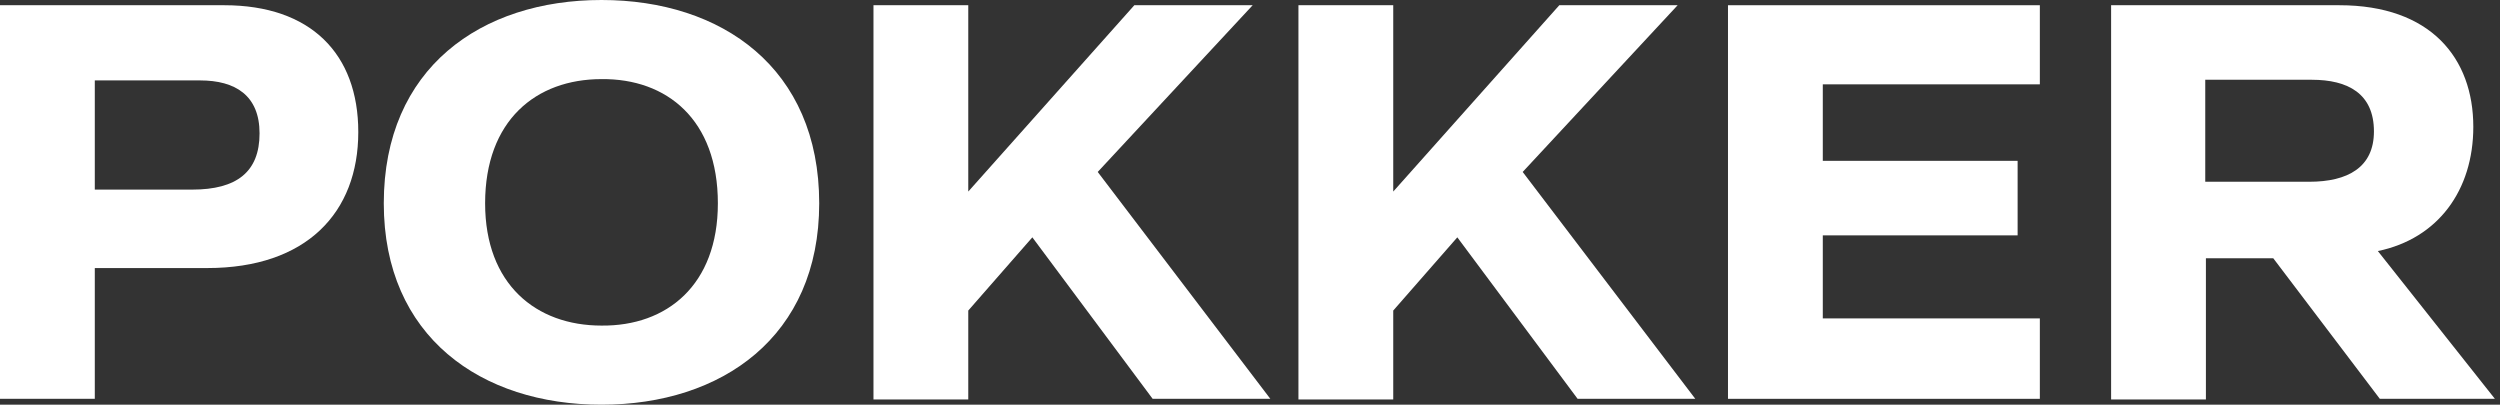
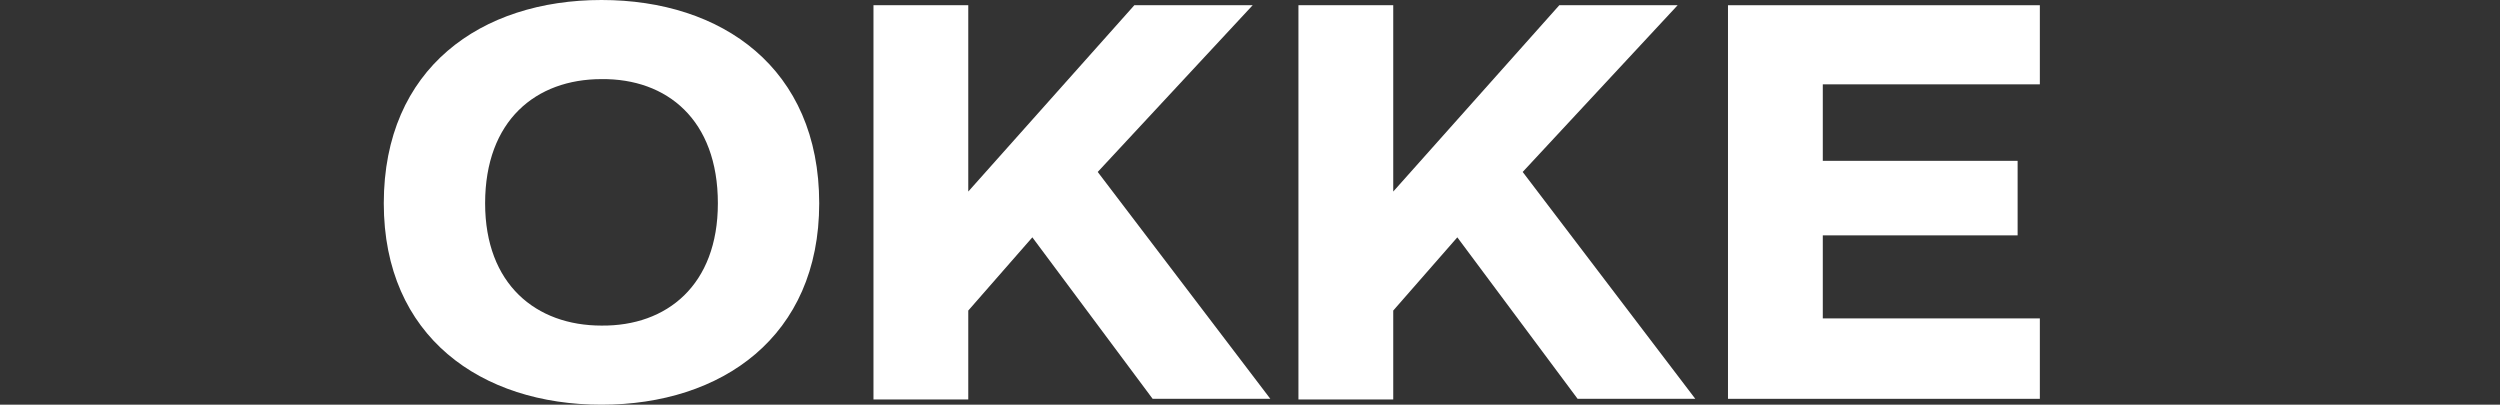
<svg xmlns="http://www.w3.org/2000/svg" width="383" height="62" viewBox="0 0 383 62" fill="none">
  <rect x="0" y="0" width="383" height="62" fill="#333333" stroke="none" />
-   <path d="M54.889 20.233C54.889 32.553 46.976 41.066 31.751 41.066H14.523V61.099H0V0.801H34.355C47.577 0.801 54.889 8.213 54.889 20.233ZM39.764 20.433C39.764 14.624 36.058 12.32 30.649 12.32H14.523V29.047H29.448C36.258 29.047 39.764 26.343 39.764 20.433Z" fill="white" />
  <path d="M125.503 31.15C125.503 51.583 110.578 62 92.149 62C73.719 62 58.795 51.583 58.795 31.15C58.795 10.417 73.719 0 92.149 0C110.578 0 125.503 10.417 125.503 31.15ZM109.977 31.15C109.977 18.33 102.165 12.019 92.149 12.12C82.133 12.12 74.32 18.43 74.32 31.15C74.32 43.57 82.133 49.88 92.149 49.88C102.165 49.981 109.977 43.67 109.977 31.15Z" fill="white" />
  <path d="M158.155 36.359L148.339 47.577V61.199H133.816V0.801H148.339V29.347L173.78 0.801H191.91L168.171 26.343L194.614 61.099H176.585L158.155 36.359Z" fill="white" />
  <path d="M223.26 36.359L213.444 47.577V61.199H198.921V0.801H213.444V29.347L238.885 0.801H257.015L233.276 26.343L259.719 61.099H241.69L223.26 36.359Z" fill="white" />
  <path d="M279.251 13.021V24.64H309.099V36.058H279.251V48.779H312.504V61.099H264.727V0.801H312.504V12.921H279.251V13.021Z" fill="white" />
-   <path d="M348.262 39.564H337.945V61.199H323.422V0.801H358.378C372.401 0.801 378.911 8.914 378.911 19.431C378.911 29.147 373.502 36.559 364.288 38.462L382.216 61.099H364.588L348.262 39.564ZM337.945 27.845H353.771C359.68 27.845 363.687 25.641 363.687 20.133C363.687 14.323 359.68 12.22 354.171 12.22H337.845V27.845H337.945Z" fill="white" />
</svg>